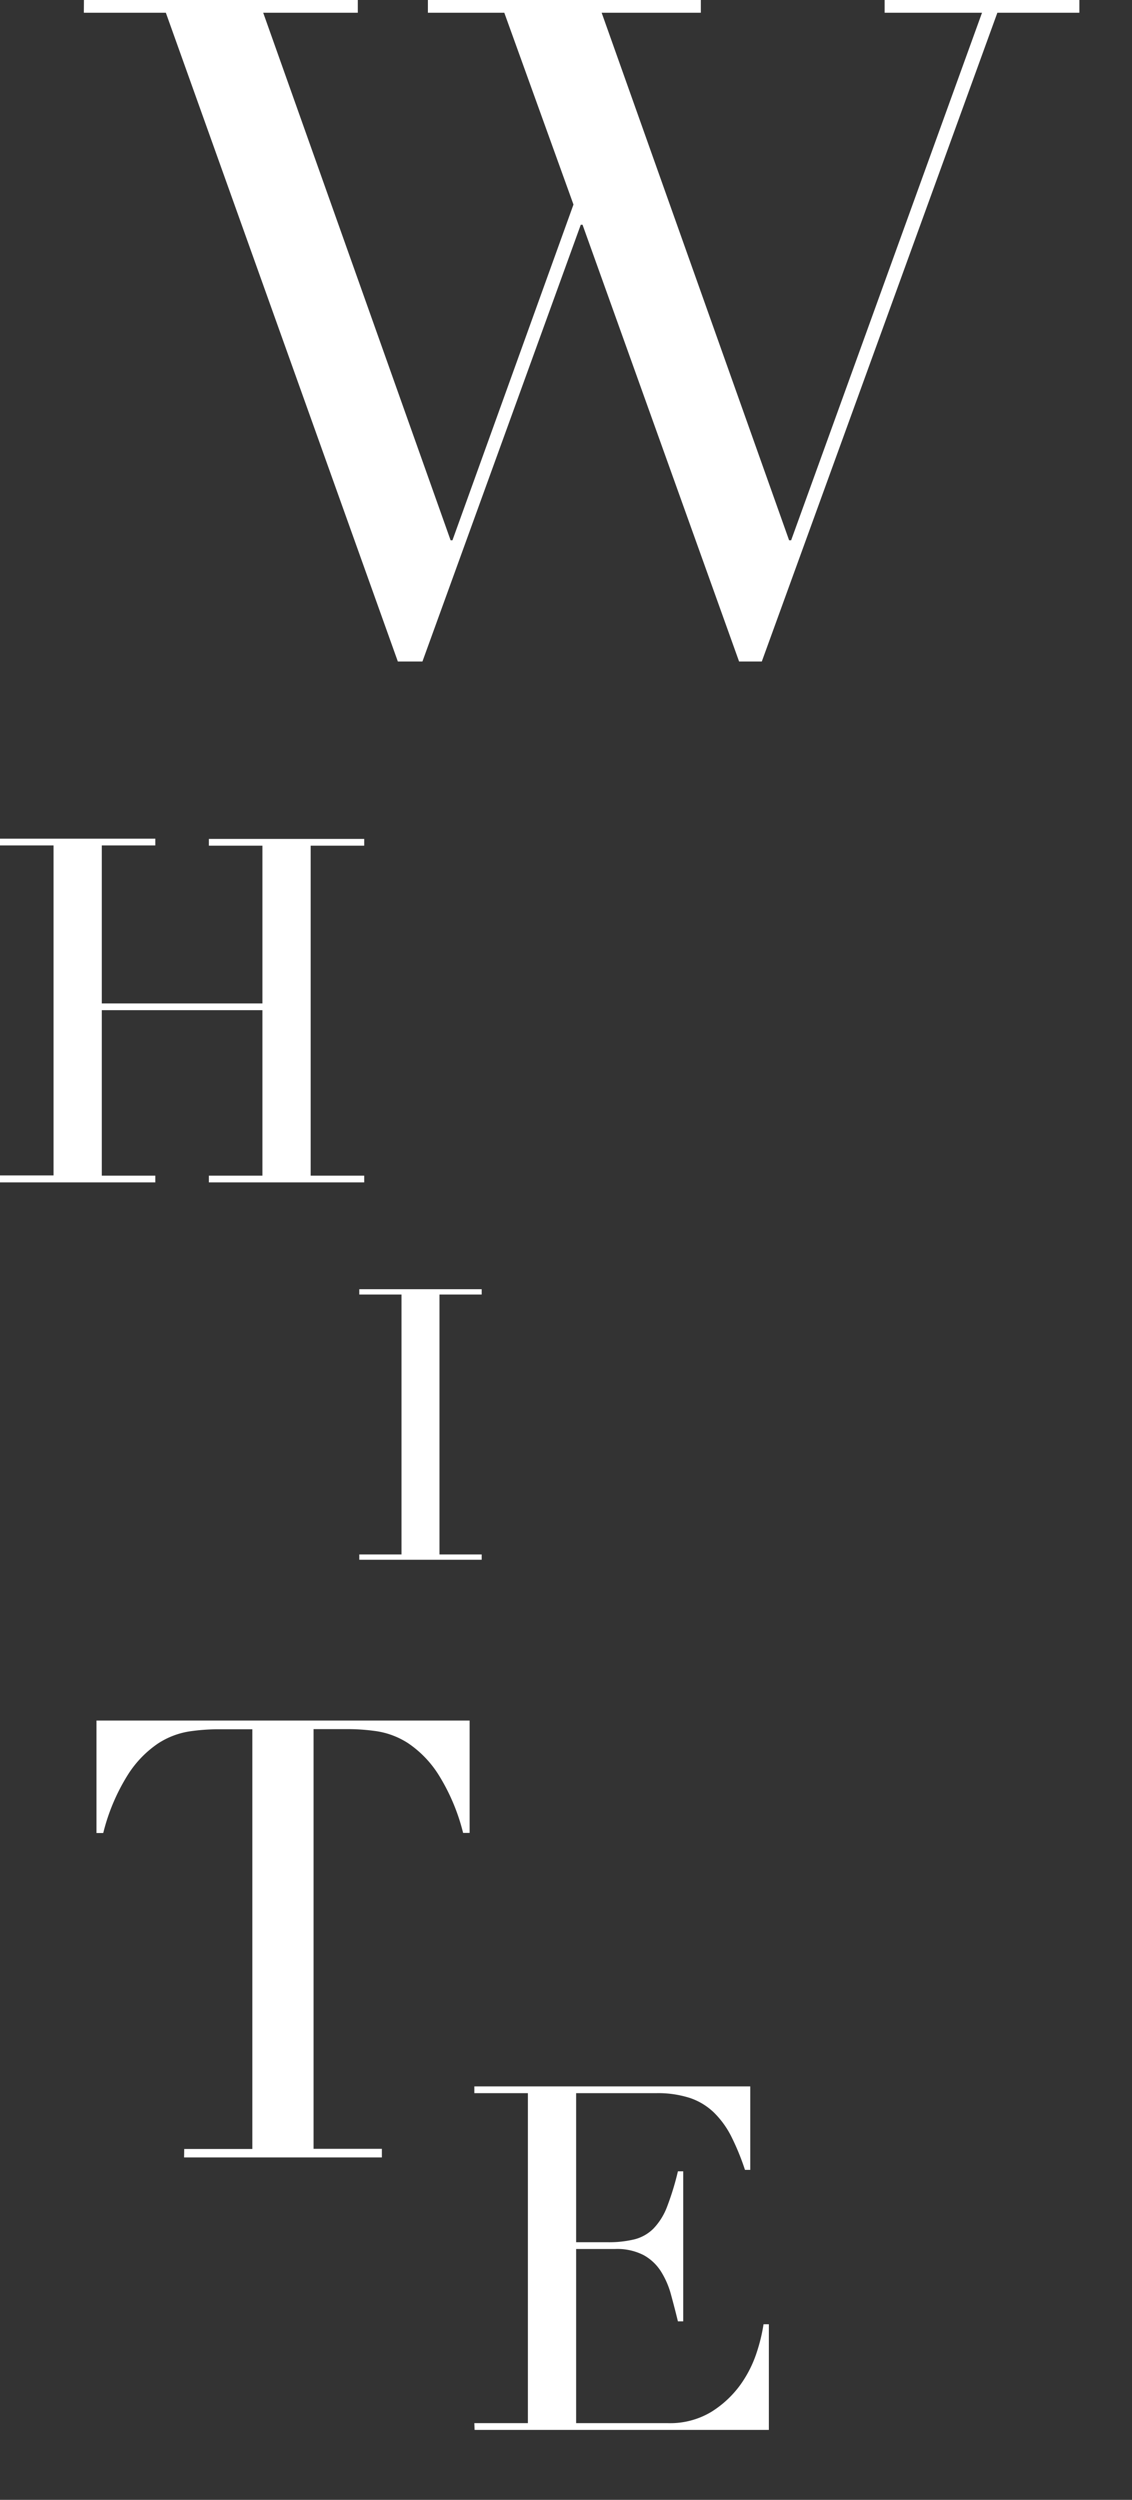
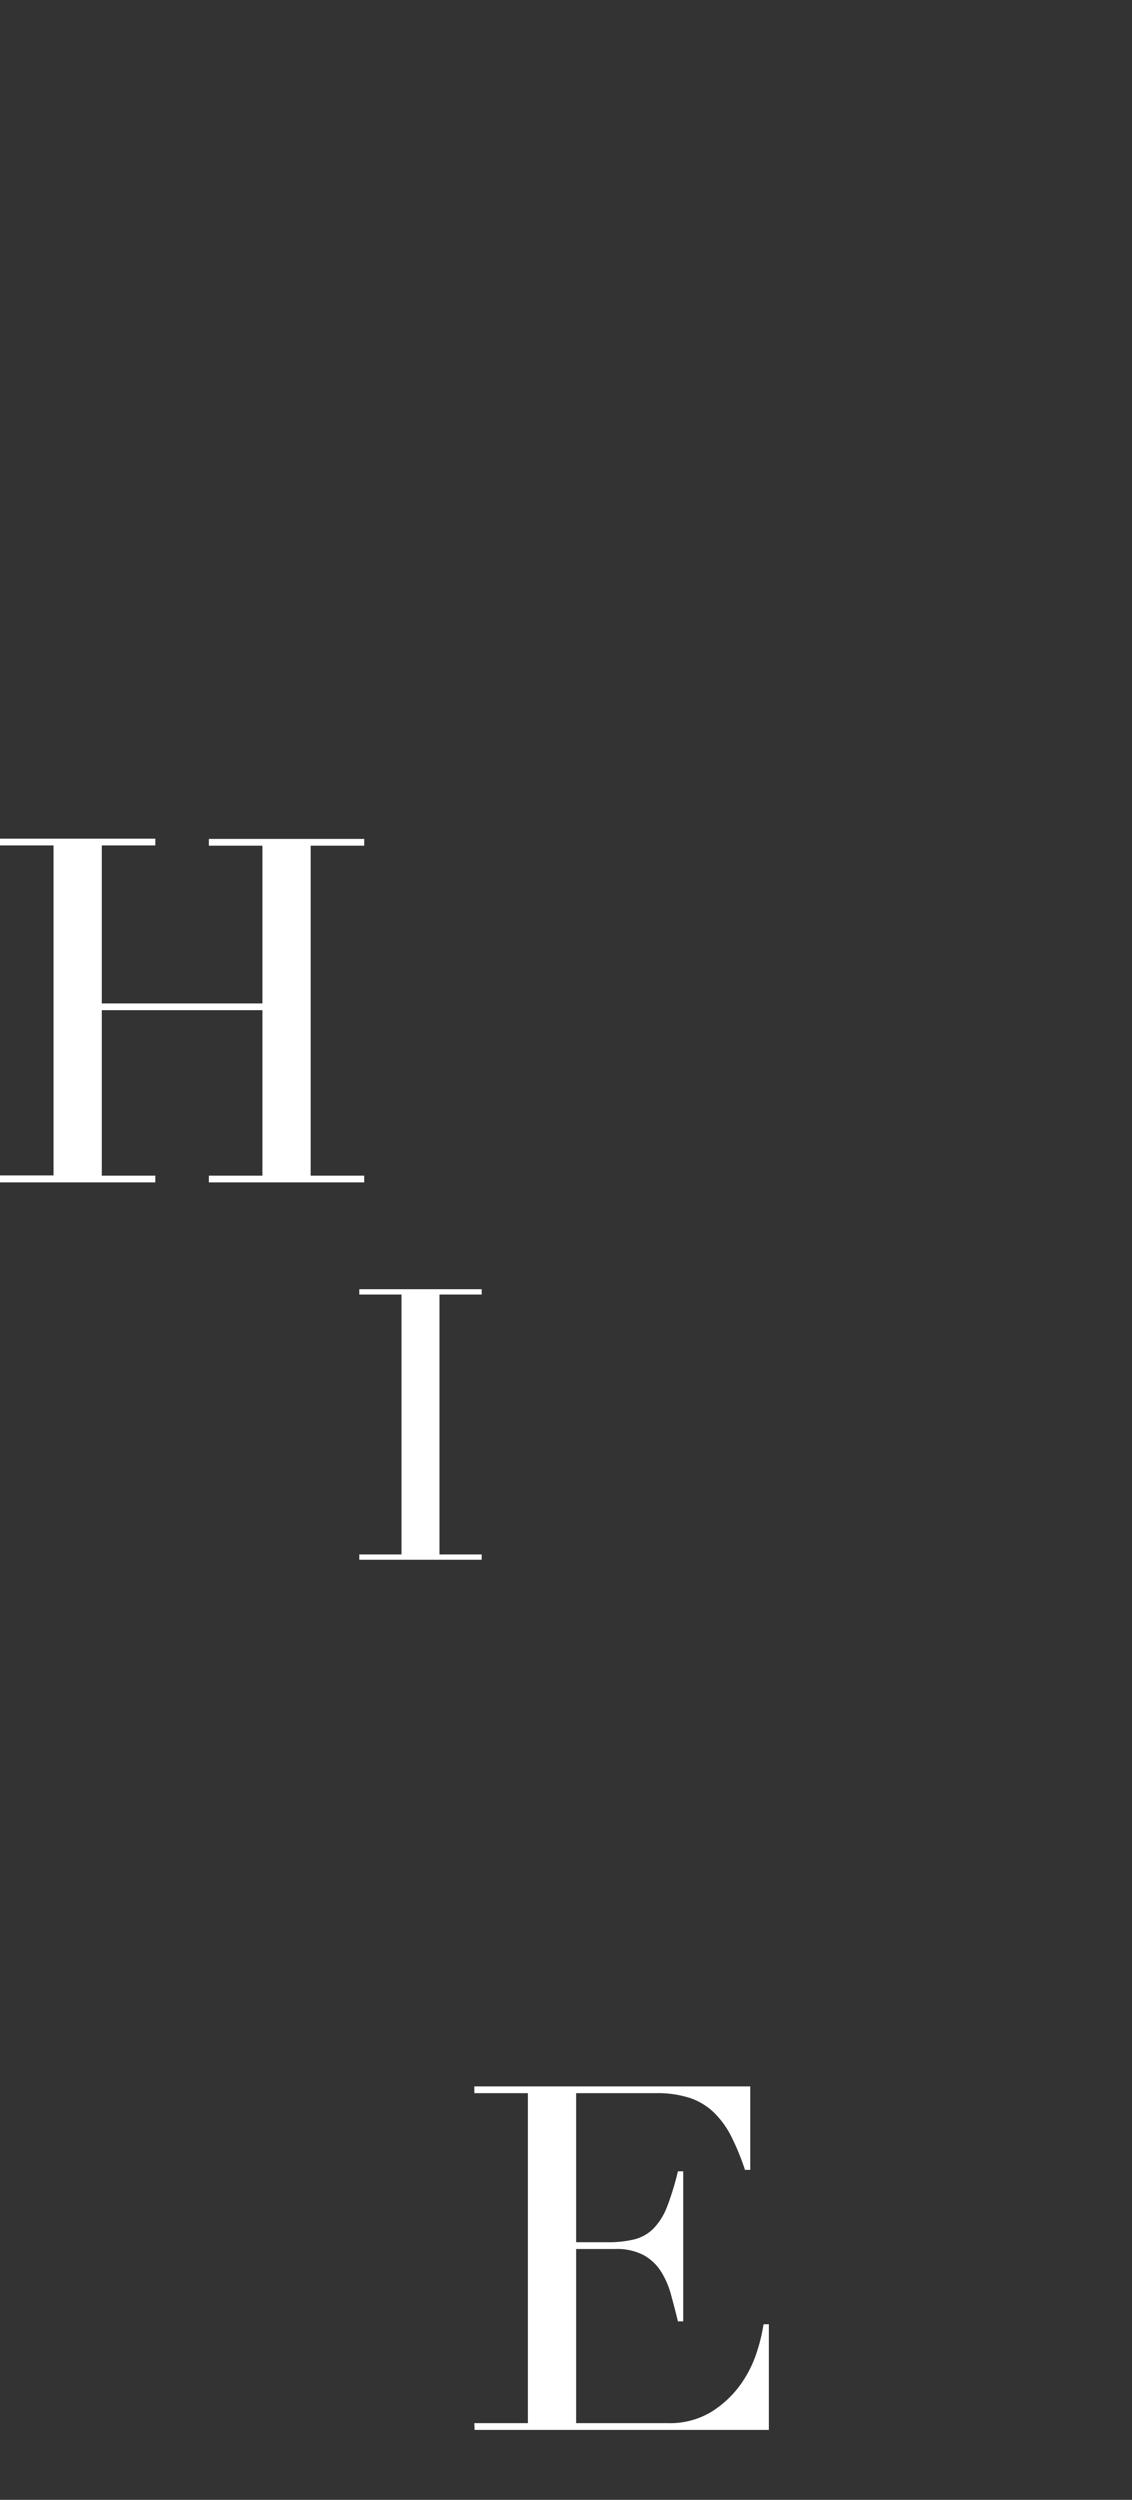
<svg xmlns="http://www.w3.org/2000/svg" viewBox="0 0 234.66 518.19">
  <rect x="0" y="0" width="234.66" height="518.19" fill="#333333" stroke="none" />
  <defs>
    <style>.cls-1{fill:none;}.cls-2{fill:#fff;}</style>
  </defs>
  <g id="レイヤー_2" data-name="レイヤー 2">
    <g id="design">
-       <rect class="cls-1" width="234.66" height="518.19" />
-       <path class="cls-2" d="M17.4,0H74.17V2.64H54.56L93.41,112h.38l25.09-69.6L104.54,2.64H88.7V0h56.58V2.64H124.72L163.58,112H164L203.57,2.64H183.38V0h40.37V2.64h-17L157.92,137.12h-4.71L120.76,46.59h-.37L87.57,137.12h-5.1L34.38,2.64h-17Z" />
      <path class="cls-2" d="M0,243.65H11.1v-68.4H0v-1.4H32.2v1.4H21.1V208H54.4v-32.7H43.3v-1.4H75.5v1.4H64.4v68.4H75.5v1.4H43.3v-1.4H54.4v-34.3H21.1v34.3H32.2v1.4H0Z" />
      <path class="cls-2" d="M98.33,502.29h11.1v-68.4H98.33v-1.4h57.2v17.3h-1.1a50.81,50.81,0,0,0-2.8-6.85,18.85,18.85,0,0,0-3.6-5,13.25,13.25,0,0,0-5-3.05,21.54,21.54,0,0,0-7-1h-16.6v30.9h6.5a22.47,22.47,0,0,0,5.6-.6,8.54,8.54,0,0,0,3.95-2.25,13.39,13.39,0,0,0,2.8-4.5,57.2,57.2,0,0,0,2.25-7.35h1.1v31.1h-1.1q-.71-2.9-1.45-5.6a17.45,17.45,0,0,0-2.1-4.8,9.91,9.91,0,0,0-3.6-3.35,12,12,0,0,0-5.85-1.25h-8.1v36.1h18.9a16.57,16.57,0,0,0,9.15-2.35,21.44,21.44,0,0,0,6-5.6,24.62,24.62,0,0,0,3.4-6.75,35.83,35.83,0,0,0,1.4-5.8h1.1v21.9h-61Z" />
      <path class="cls-2" d="M74.48,322.22h8.75V268.34H74.48v-1.1H99.85v1.1H91.1v53.88h8.75v1.1H74.48Z" />
-       <path class="cls-2" d="M38.19,445.46H52.31v-87H44.93a41.26,41.26,0,0,0-5.72.45,16.61,16.61,0,0,0-6.43,2.48,22.07,22.07,0,0,0-6.23,6.43,41.34,41.34,0,0,0-5.15,12.15H20V356.65H97.35v23.29H96a41.61,41.61,0,0,0-5.15-12.15,22.07,22.07,0,0,0-6.23-6.43,16.61,16.61,0,0,0-6.43-2.48,41.26,41.26,0,0,0-5.72-.45H65v87H79.16v1.78h-41Z" />
    </g>
  </g>
</svg>